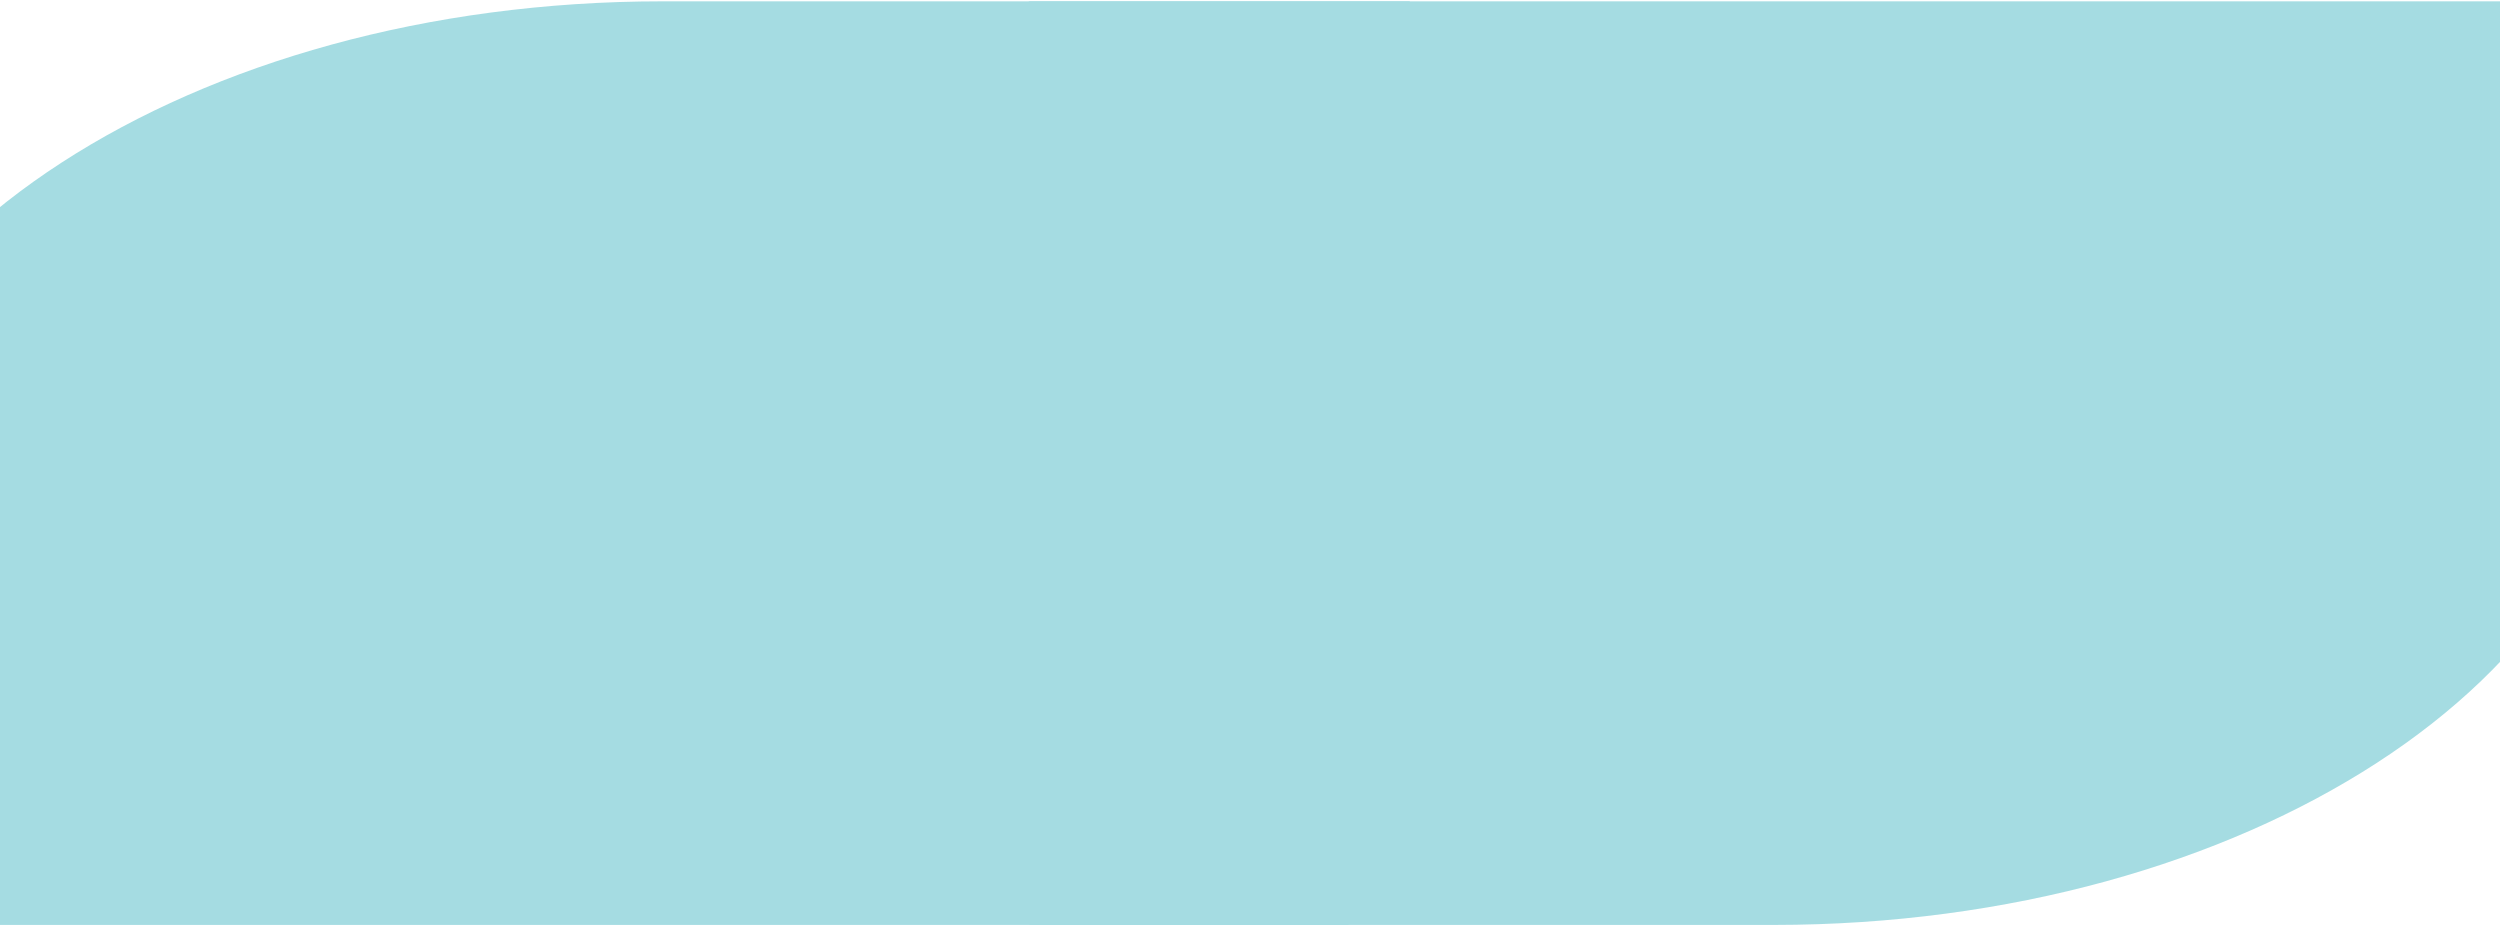
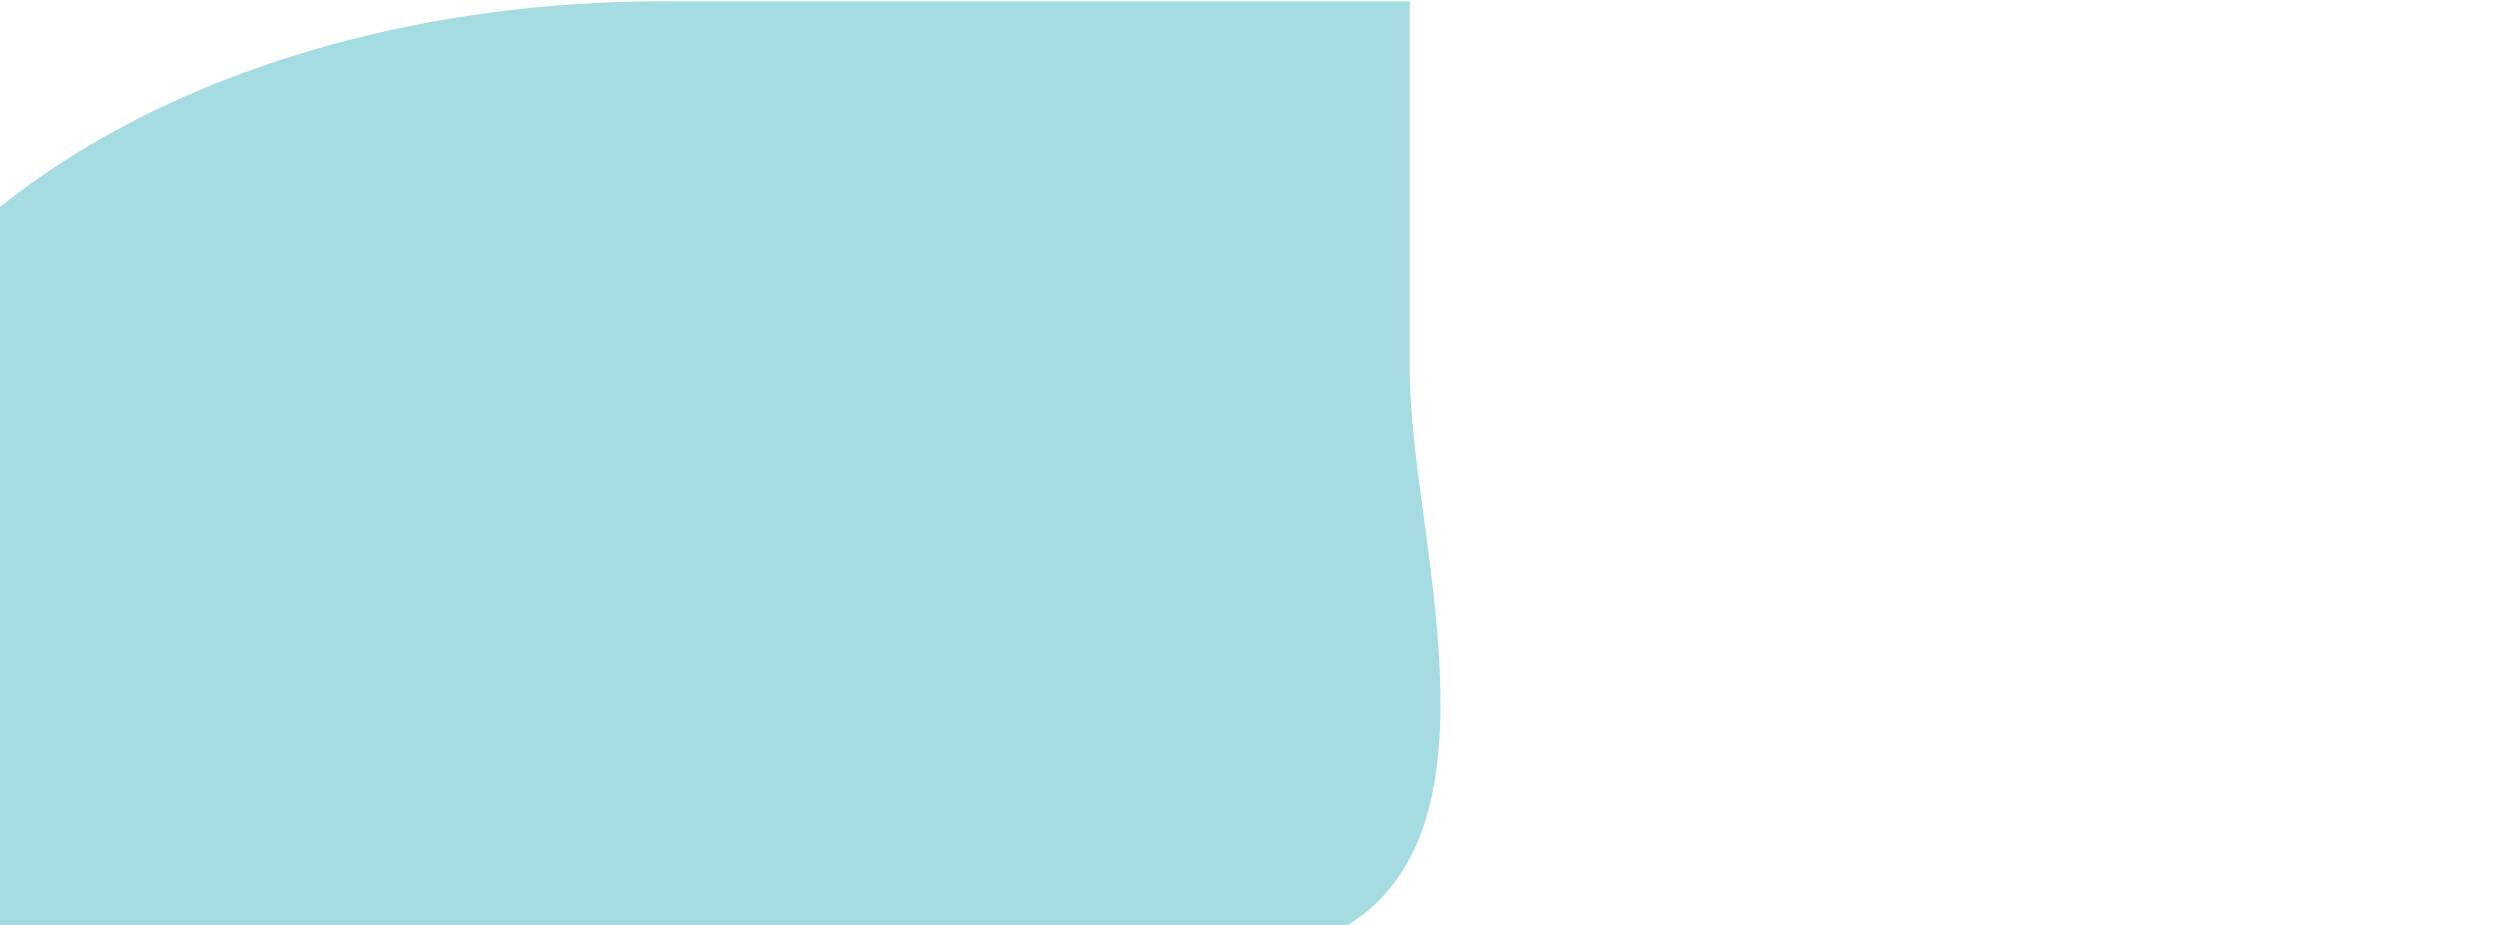
<svg xmlns="http://www.w3.org/2000/svg" width="1440" height="533" viewBox="0 0 1440 533" fill="none">
-   <path d="M1513 214.141L1513 0.765L1082.55 0.765C965.333 0.765 708 0.765 593 0.765C482.837 58.965 534 218.632 534 318L593 532.765L1021.81 532.765C1293.08 532.658 1513 390.051 1513 214.141Z" fill="#A5DCE2" />
  <path d="M812 214.141L812 0.765L381.547 0.765C111.095 0.765 -108 142.838 -108 318.214L-108 532.765L320.807 532.765C452.604 532.713 637.5 532.765 776.5 532.765C869.863 474.769 812 304.587 812 214.141Z" fill="#A5DCE2" />
</svg>